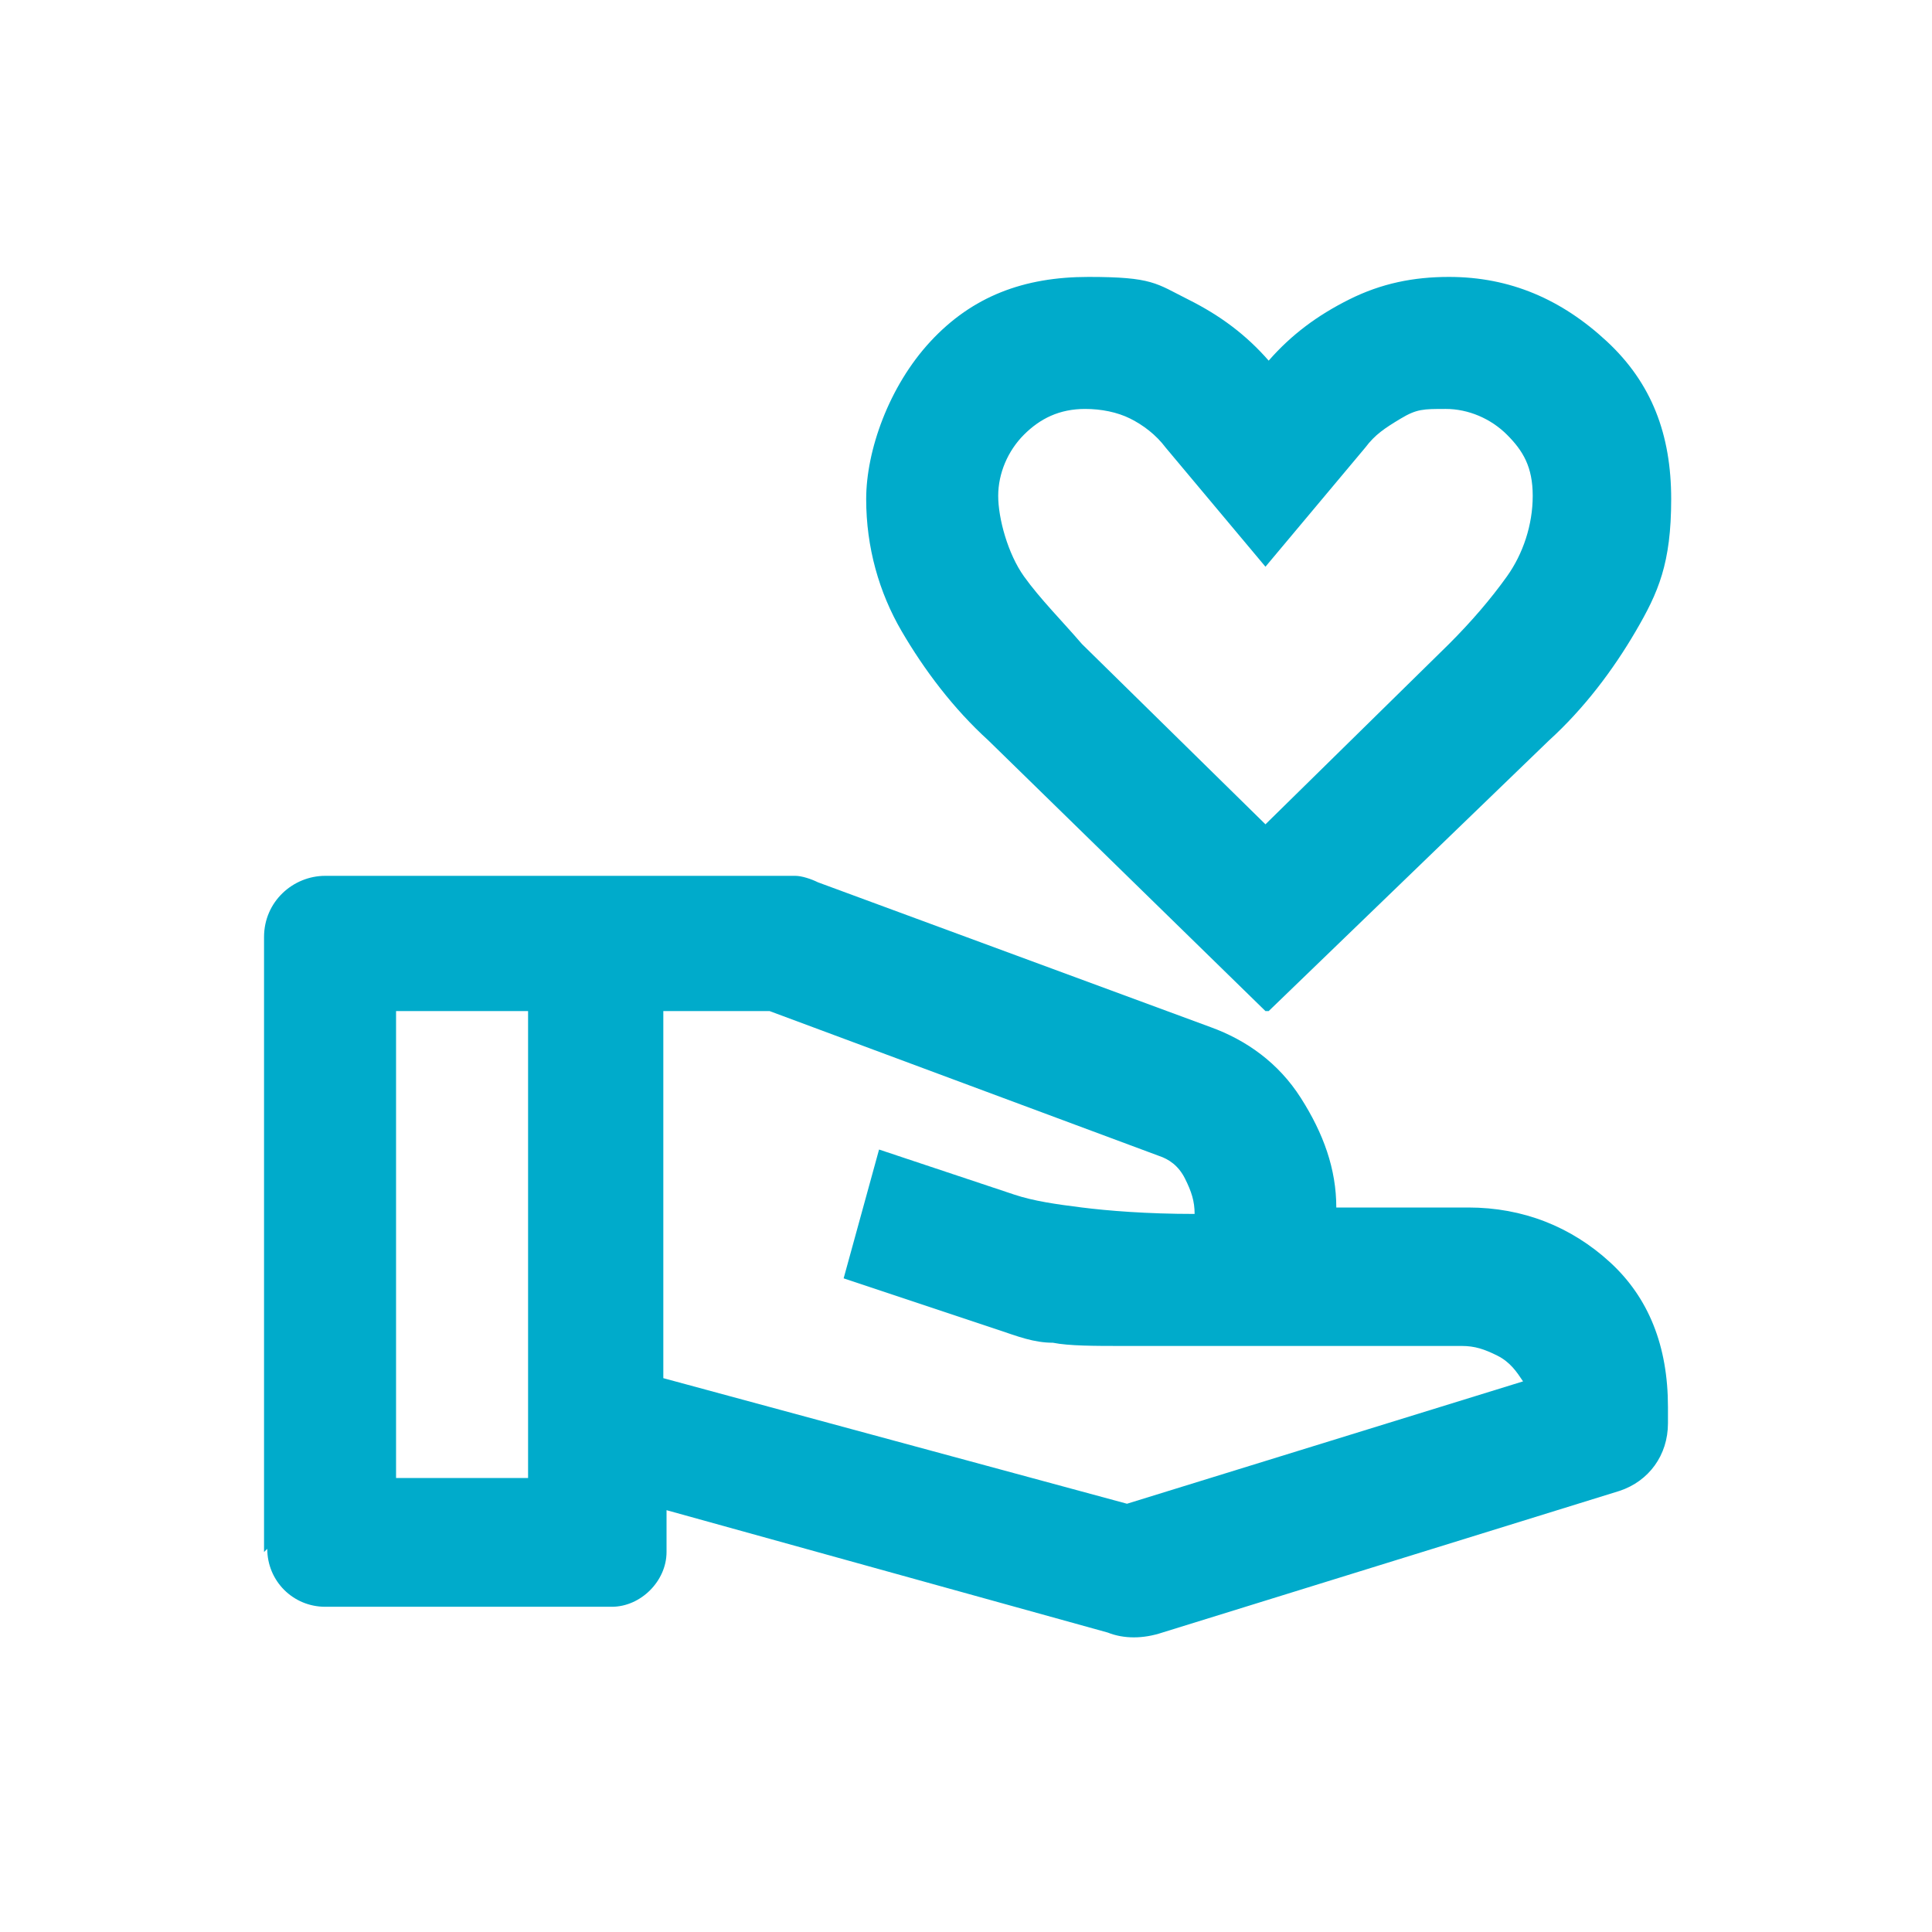
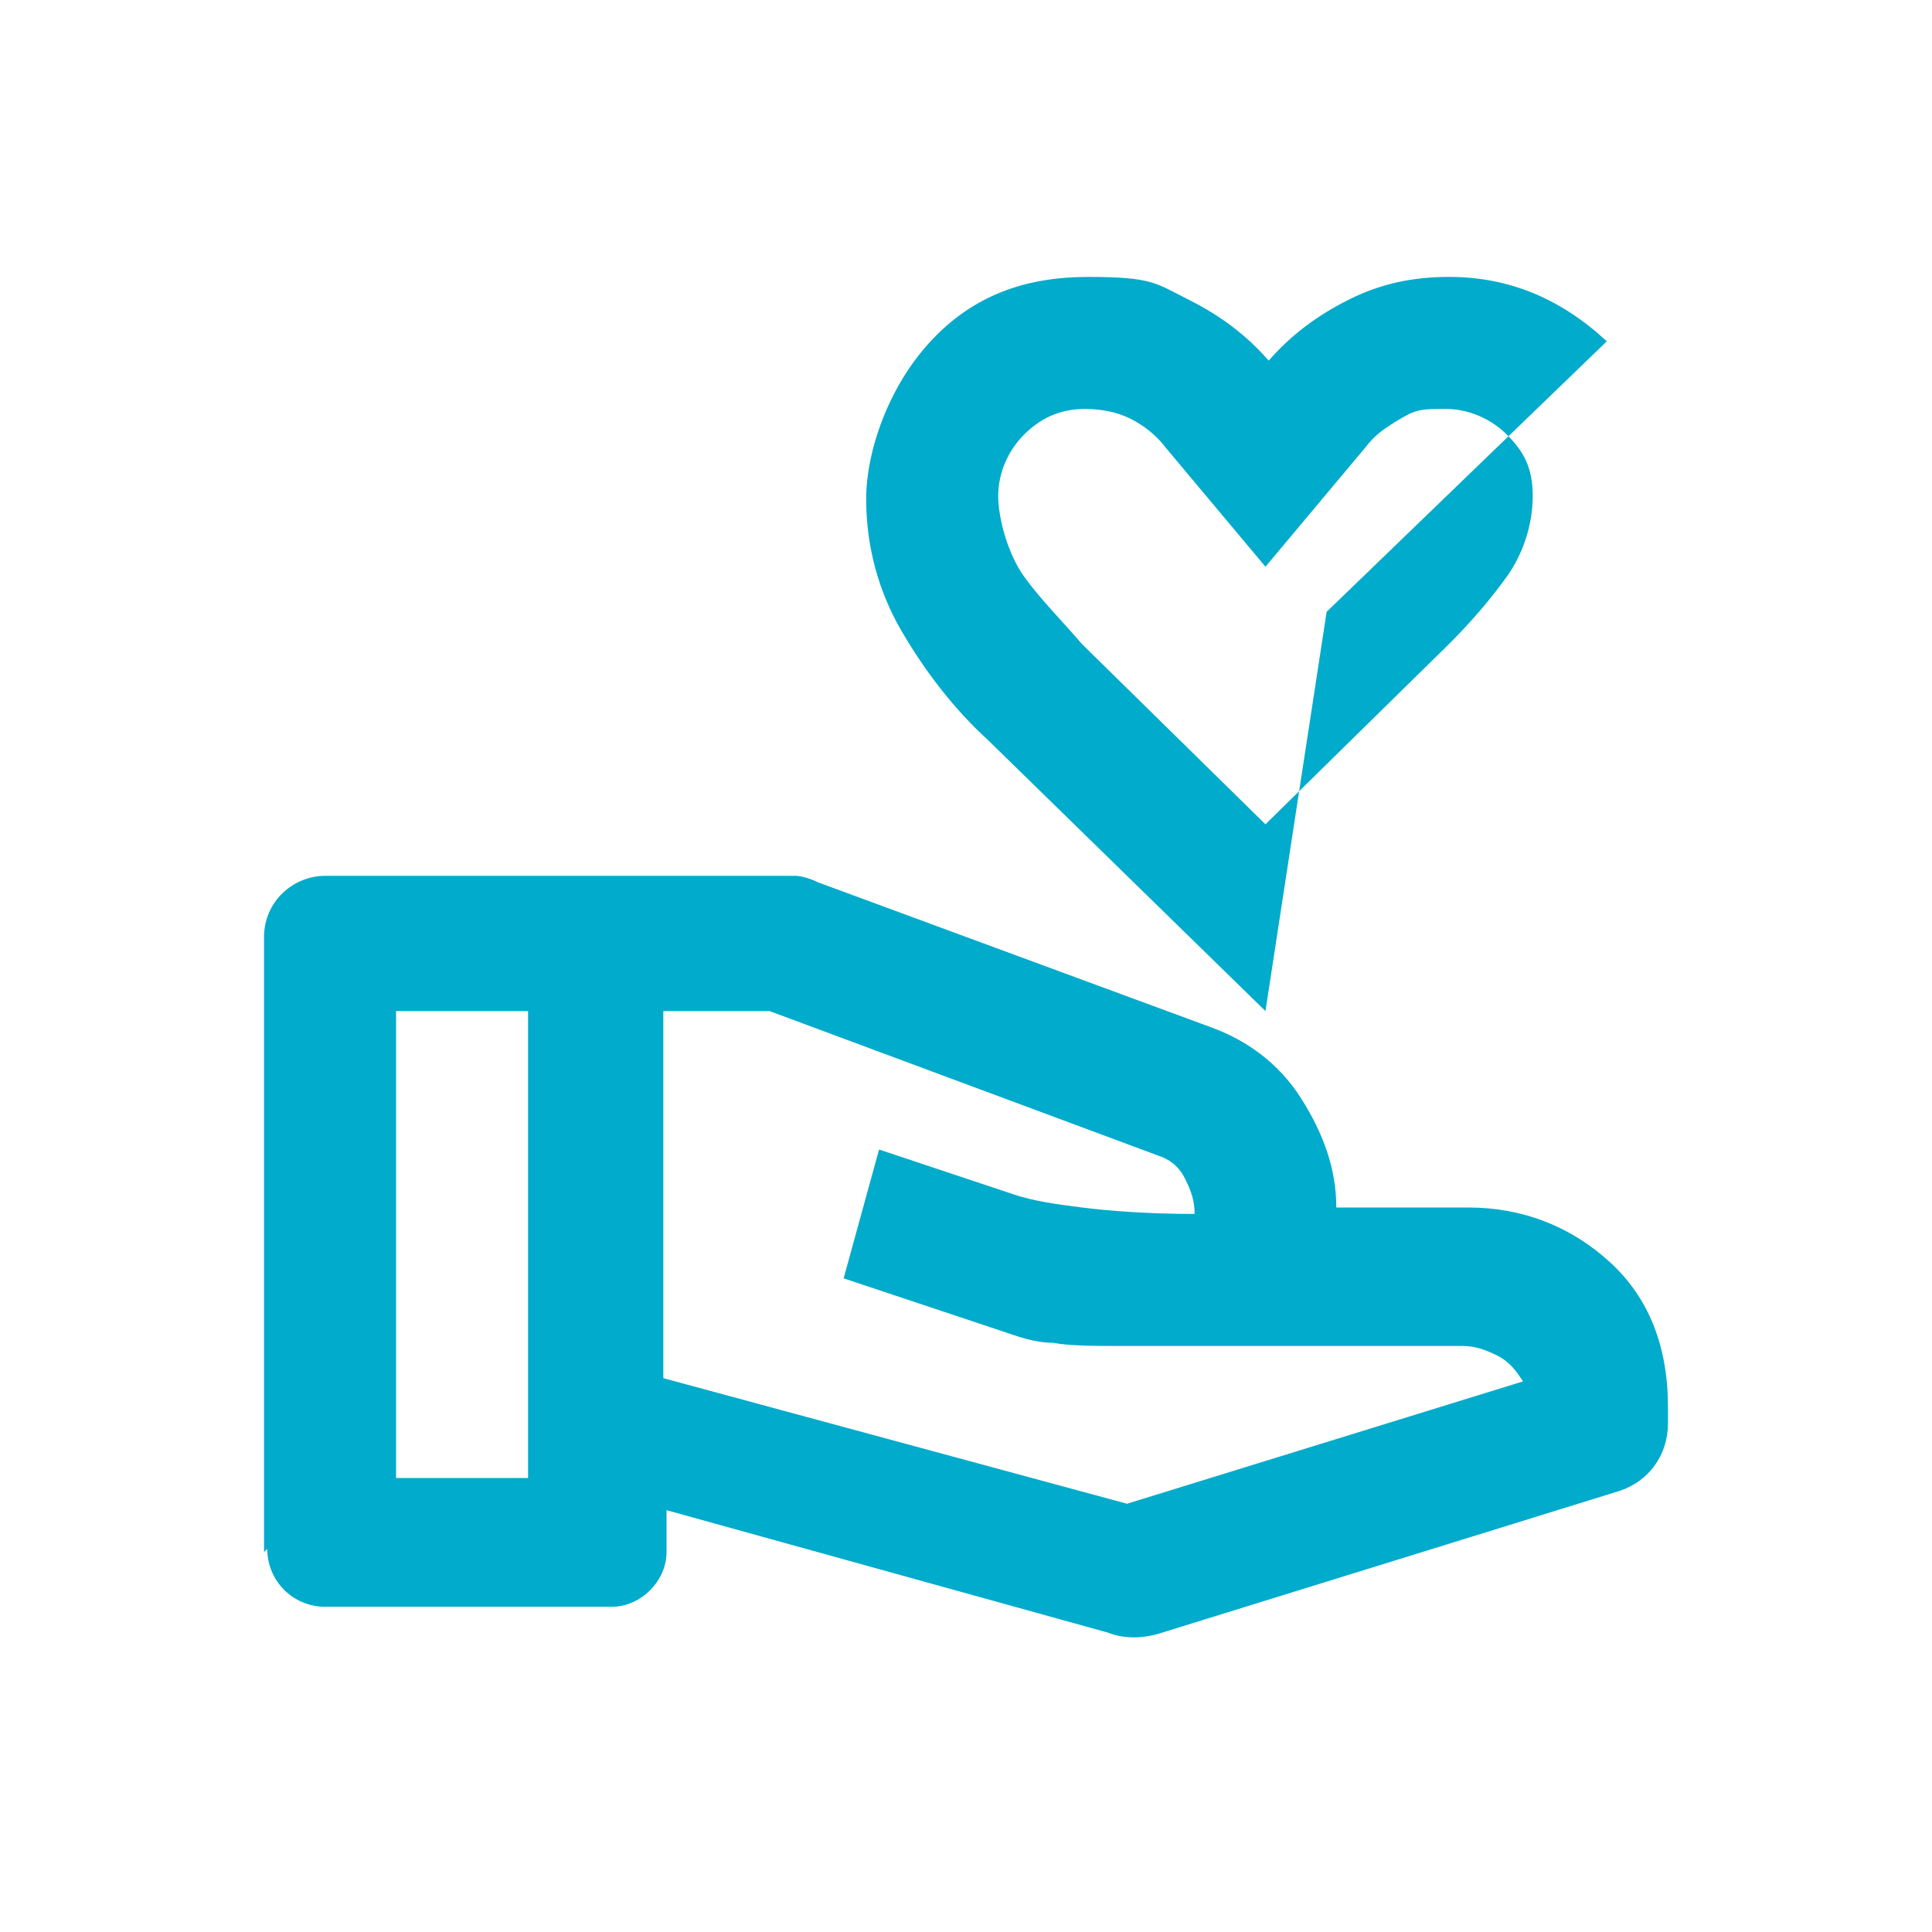
<svg xmlns="http://www.w3.org/2000/svg" viewBox="0 0 60 60">
-   <path d="M39.3 31.4L30.7 23c-1.1-1-2-2.2-2.7-3.4s-1.1-2.6-1.1-4.1.7-3.5 2-4.9 2.9-2 4.9-2 2.1.2 3.1.7 1.8 1.1 2.5 1.9c.7-.8 1.5-1.4 2.5-1.9s2-.7 3.1-.7c1.9 0 3.5.7 4.9 2s2 2.9 2 4.9-.4 2.9-1.1 4.1-1.6 2.4-2.7 3.4l-8.7 8.4zm0-5.8L45 20c.7-.7 1.3-1.4 1.8-2.1s.8-1.6.8-2.5-.3-1.4-.8-1.9-1.2-.8-1.9-.8-.9 0-1.4.3-.8.5-1.1.9l-3.1 3.7-3.1-3.7c-.3-.4-.7-.7-1.1-.9s-.9-.3-1.4-.3c-.8 0-1.4.3-1.9.8s-.8 1.2-.8 1.9.3 1.8.8 2.5 1.2 1.4 1.8 2.1l5.7 5.6zM20.6 42.8L35 46.7l12.3-3.8c-.2-.3-.4-.6-.8-.8s-.7-.3-1.1-.3H34.9c-.9 0-1.7 0-2.2-.1-.6 0-1.1-.2-1.7-.4l-4.8-1.6 1.1-4 4.2 1.4c.6.2 1.3.3 2.1.4s2 .2 3.5.2c0-.4-.1-.7-.3-1.1s-.5-.6-.8-.7l-12.1-4.5h-3.3v11.4zM8.2 48.2V29.1c0-1.1.9-1.9 1.9-1.9h14.6c.2 0 .5.1.7.2l12.2 4.5c1.1.4 2.1 1.1 2.8 2.2s1.1 2.2 1.1 3.4h4.1c1.7 0 3.2.6 4.4 1.7s1.8 2.6 1.8 4.5v.5c0 1-.6 1.8-1.5 2.1l-14.2 4.4c-.6.2-1.2.2-1.7 0l-13.7-3.8v1.3c0 .9-.8 1.7-1.7 1.7h-8.9c-1 0-1.8-.8-1.8-1.8zm4.1-2.3h4.1V31.4h-4.1v14.5z" fill="#00abcb" />
+   <path d="M39.3 31.4L30.7 23c-1.1-1-2-2.2-2.7-3.4s-1.1-2.6-1.1-4.1.7-3.5 2-4.9 2.9-2 4.9-2 2.1.2 3.1.7 1.8 1.1 2.5 1.9c.7-.8 1.5-1.4 2.5-1.9s2-.7 3.1-.7c1.9 0 3.5.7 4.9 2l-8.7 8.4zm0-5.8L45 20c.7-.7 1.3-1.4 1.8-2.1s.8-1.6.8-2.5-.3-1.4-.8-1.9-1.2-.8-1.9-.8-.9 0-1.4.3-.8.5-1.1.9l-3.1 3.7-3.1-3.7c-.3-.4-.7-.7-1.1-.9s-.9-.3-1.4-.3c-.8 0-1.4.3-1.9.8s-.8 1.2-.8 1.9.3 1.8.8 2.5 1.2 1.4 1.8 2.1l5.7 5.6zM20.6 42.8L35 46.7l12.3-3.8c-.2-.3-.4-.6-.8-.8s-.7-.3-1.1-.3H34.9c-.9 0-1.7 0-2.2-.1-.6 0-1.1-.2-1.7-.4l-4.8-1.6 1.1-4 4.2 1.4c.6.2 1.3.3 2.1.4s2 .2 3.5.2c0-.4-.1-.7-.3-1.1s-.5-.6-.8-.7l-12.1-4.5h-3.3v11.4zM8.2 48.2V29.1c0-1.1.9-1.9 1.9-1.9h14.6c.2 0 .5.1.7.2l12.2 4.5c1.1.4 2.1 1.1 2.8 2.2s1.1 2.2 1.1 3.4h4.1c1.7 0 3.2.6 4.4 1.7s1.8 2.6 1.8 4.5v.5c0 1-.6 1.8-1.5 2.1l-14.2 4.4c-.6.2-1.2.2-1.7 0l-13.7-3.8v1.3c0 .9-.8 1.7-1.7 1.7h-8.9c-1 0-1.8-.8-1.8-1.8zm4.1-2.3h4.1V31.4h-4.1v14.5z" fill="#00abcb" />
</svg>